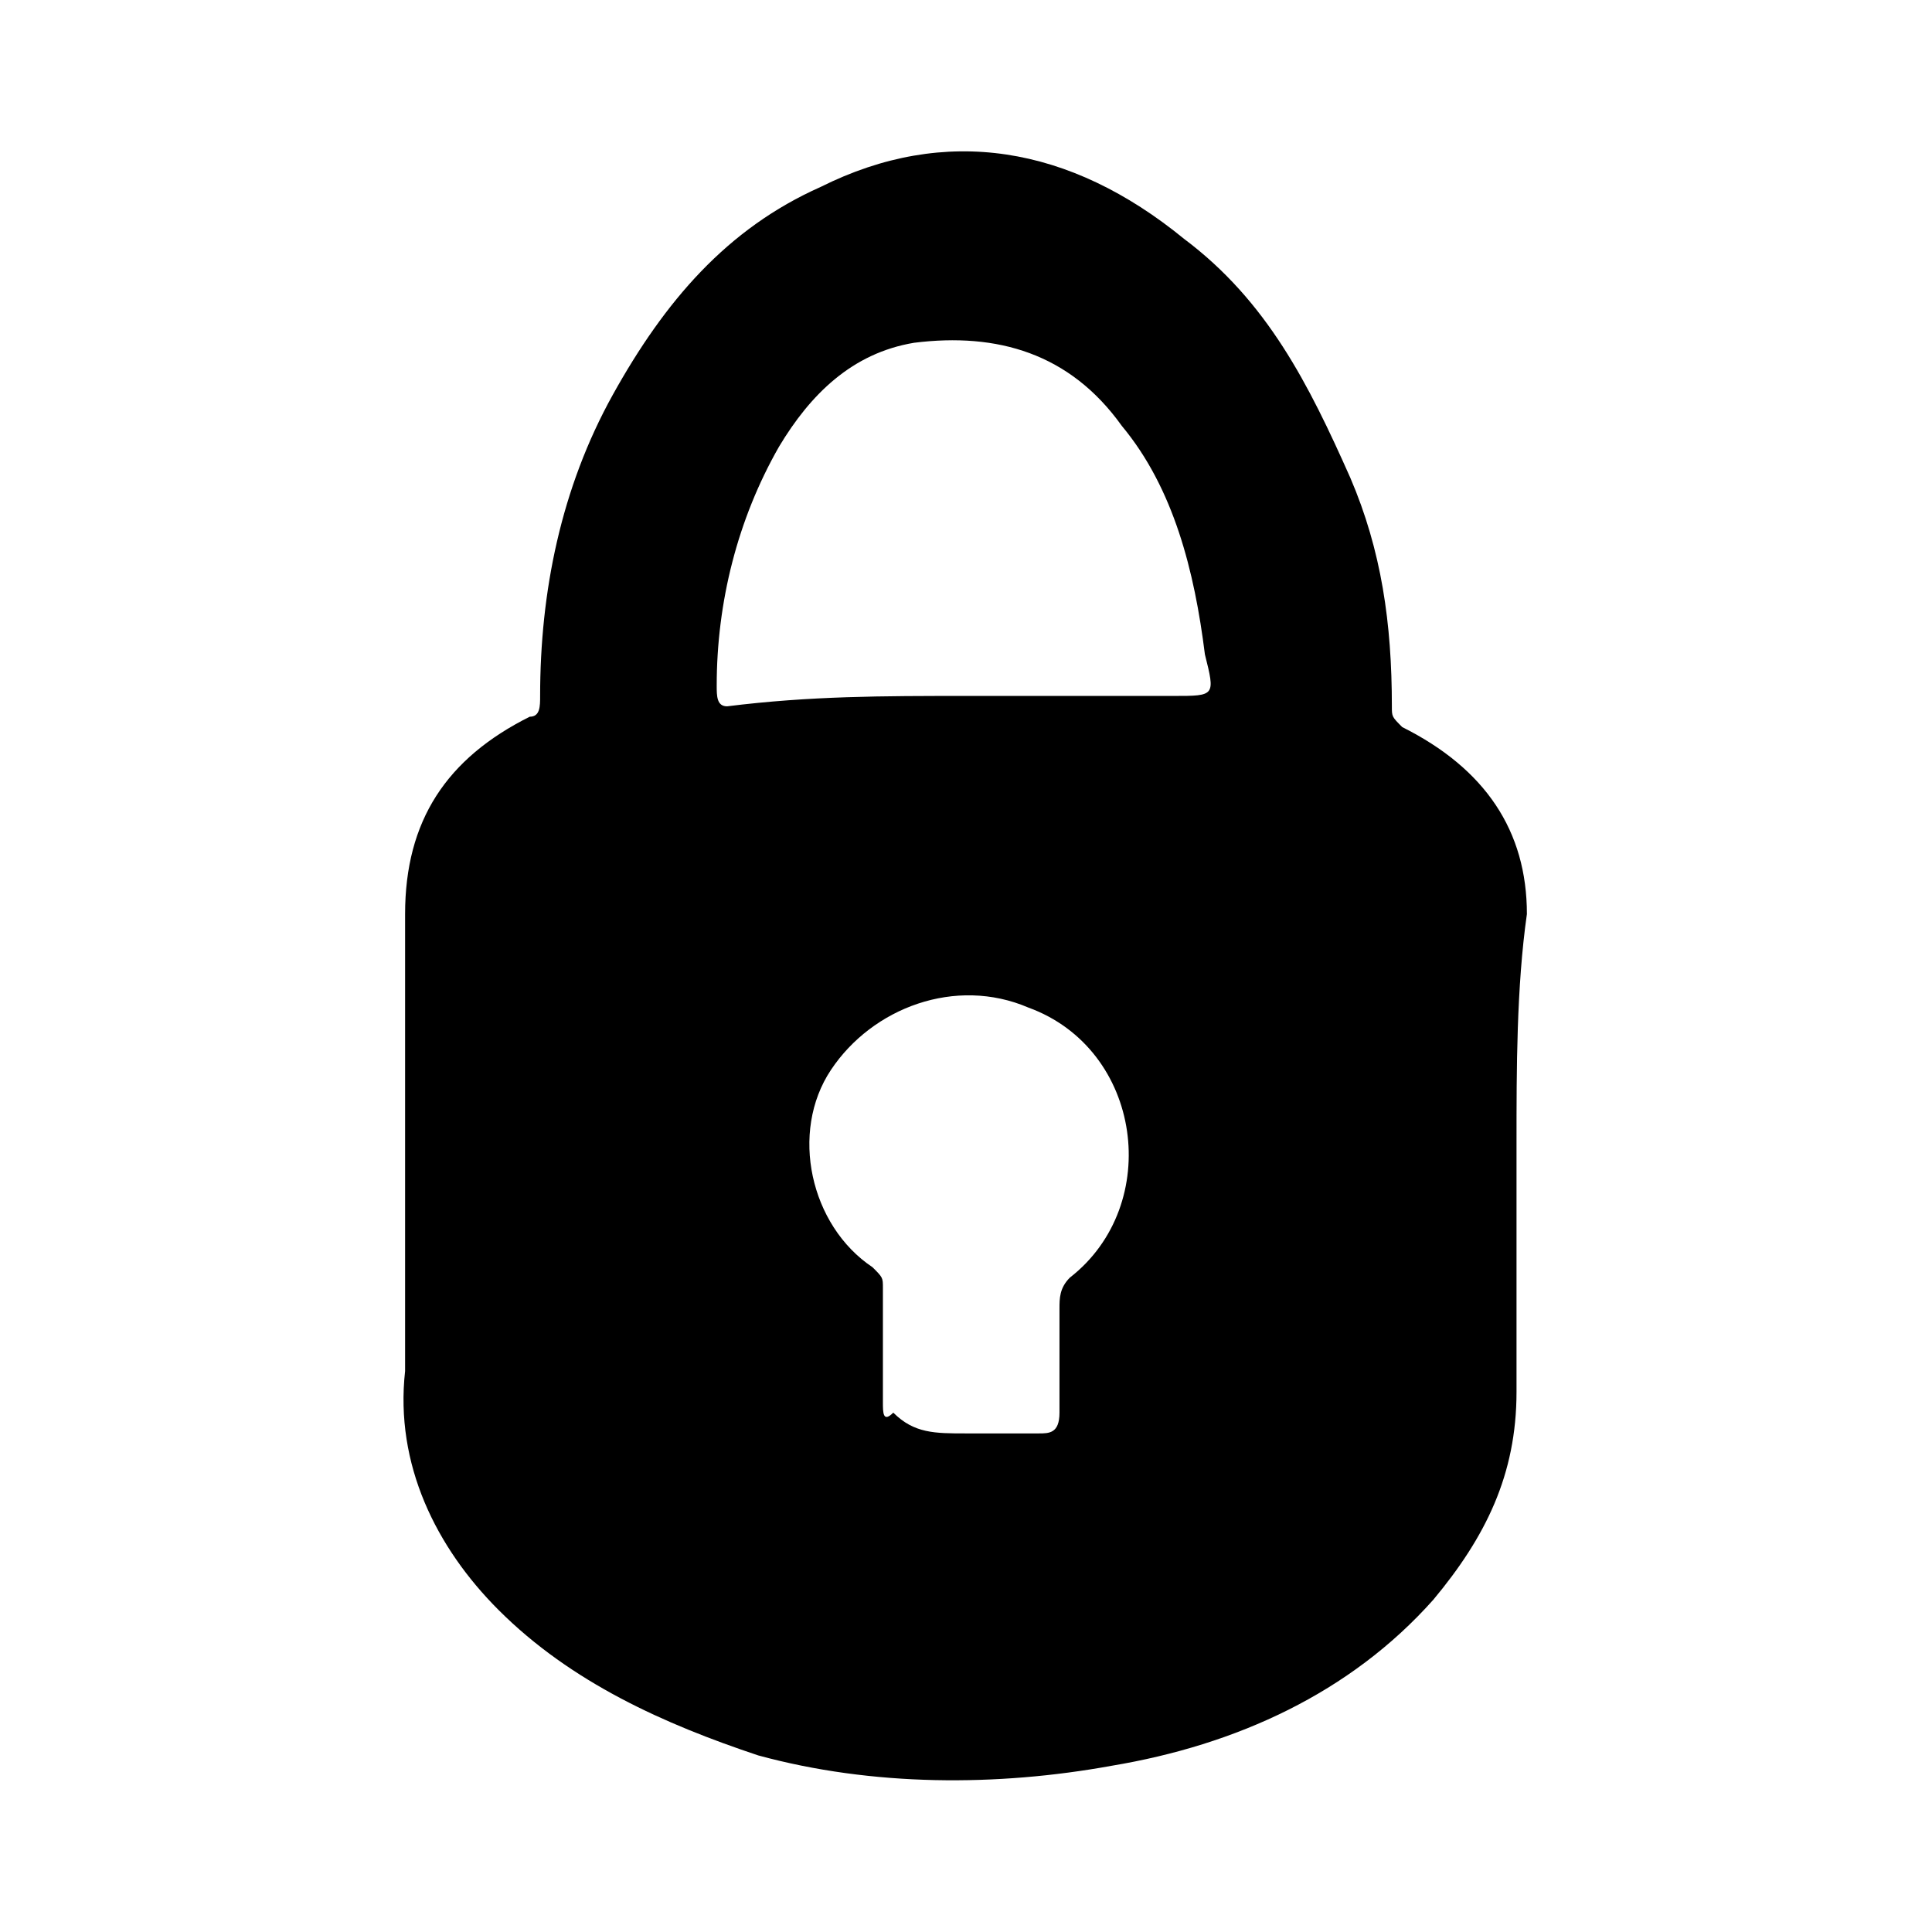
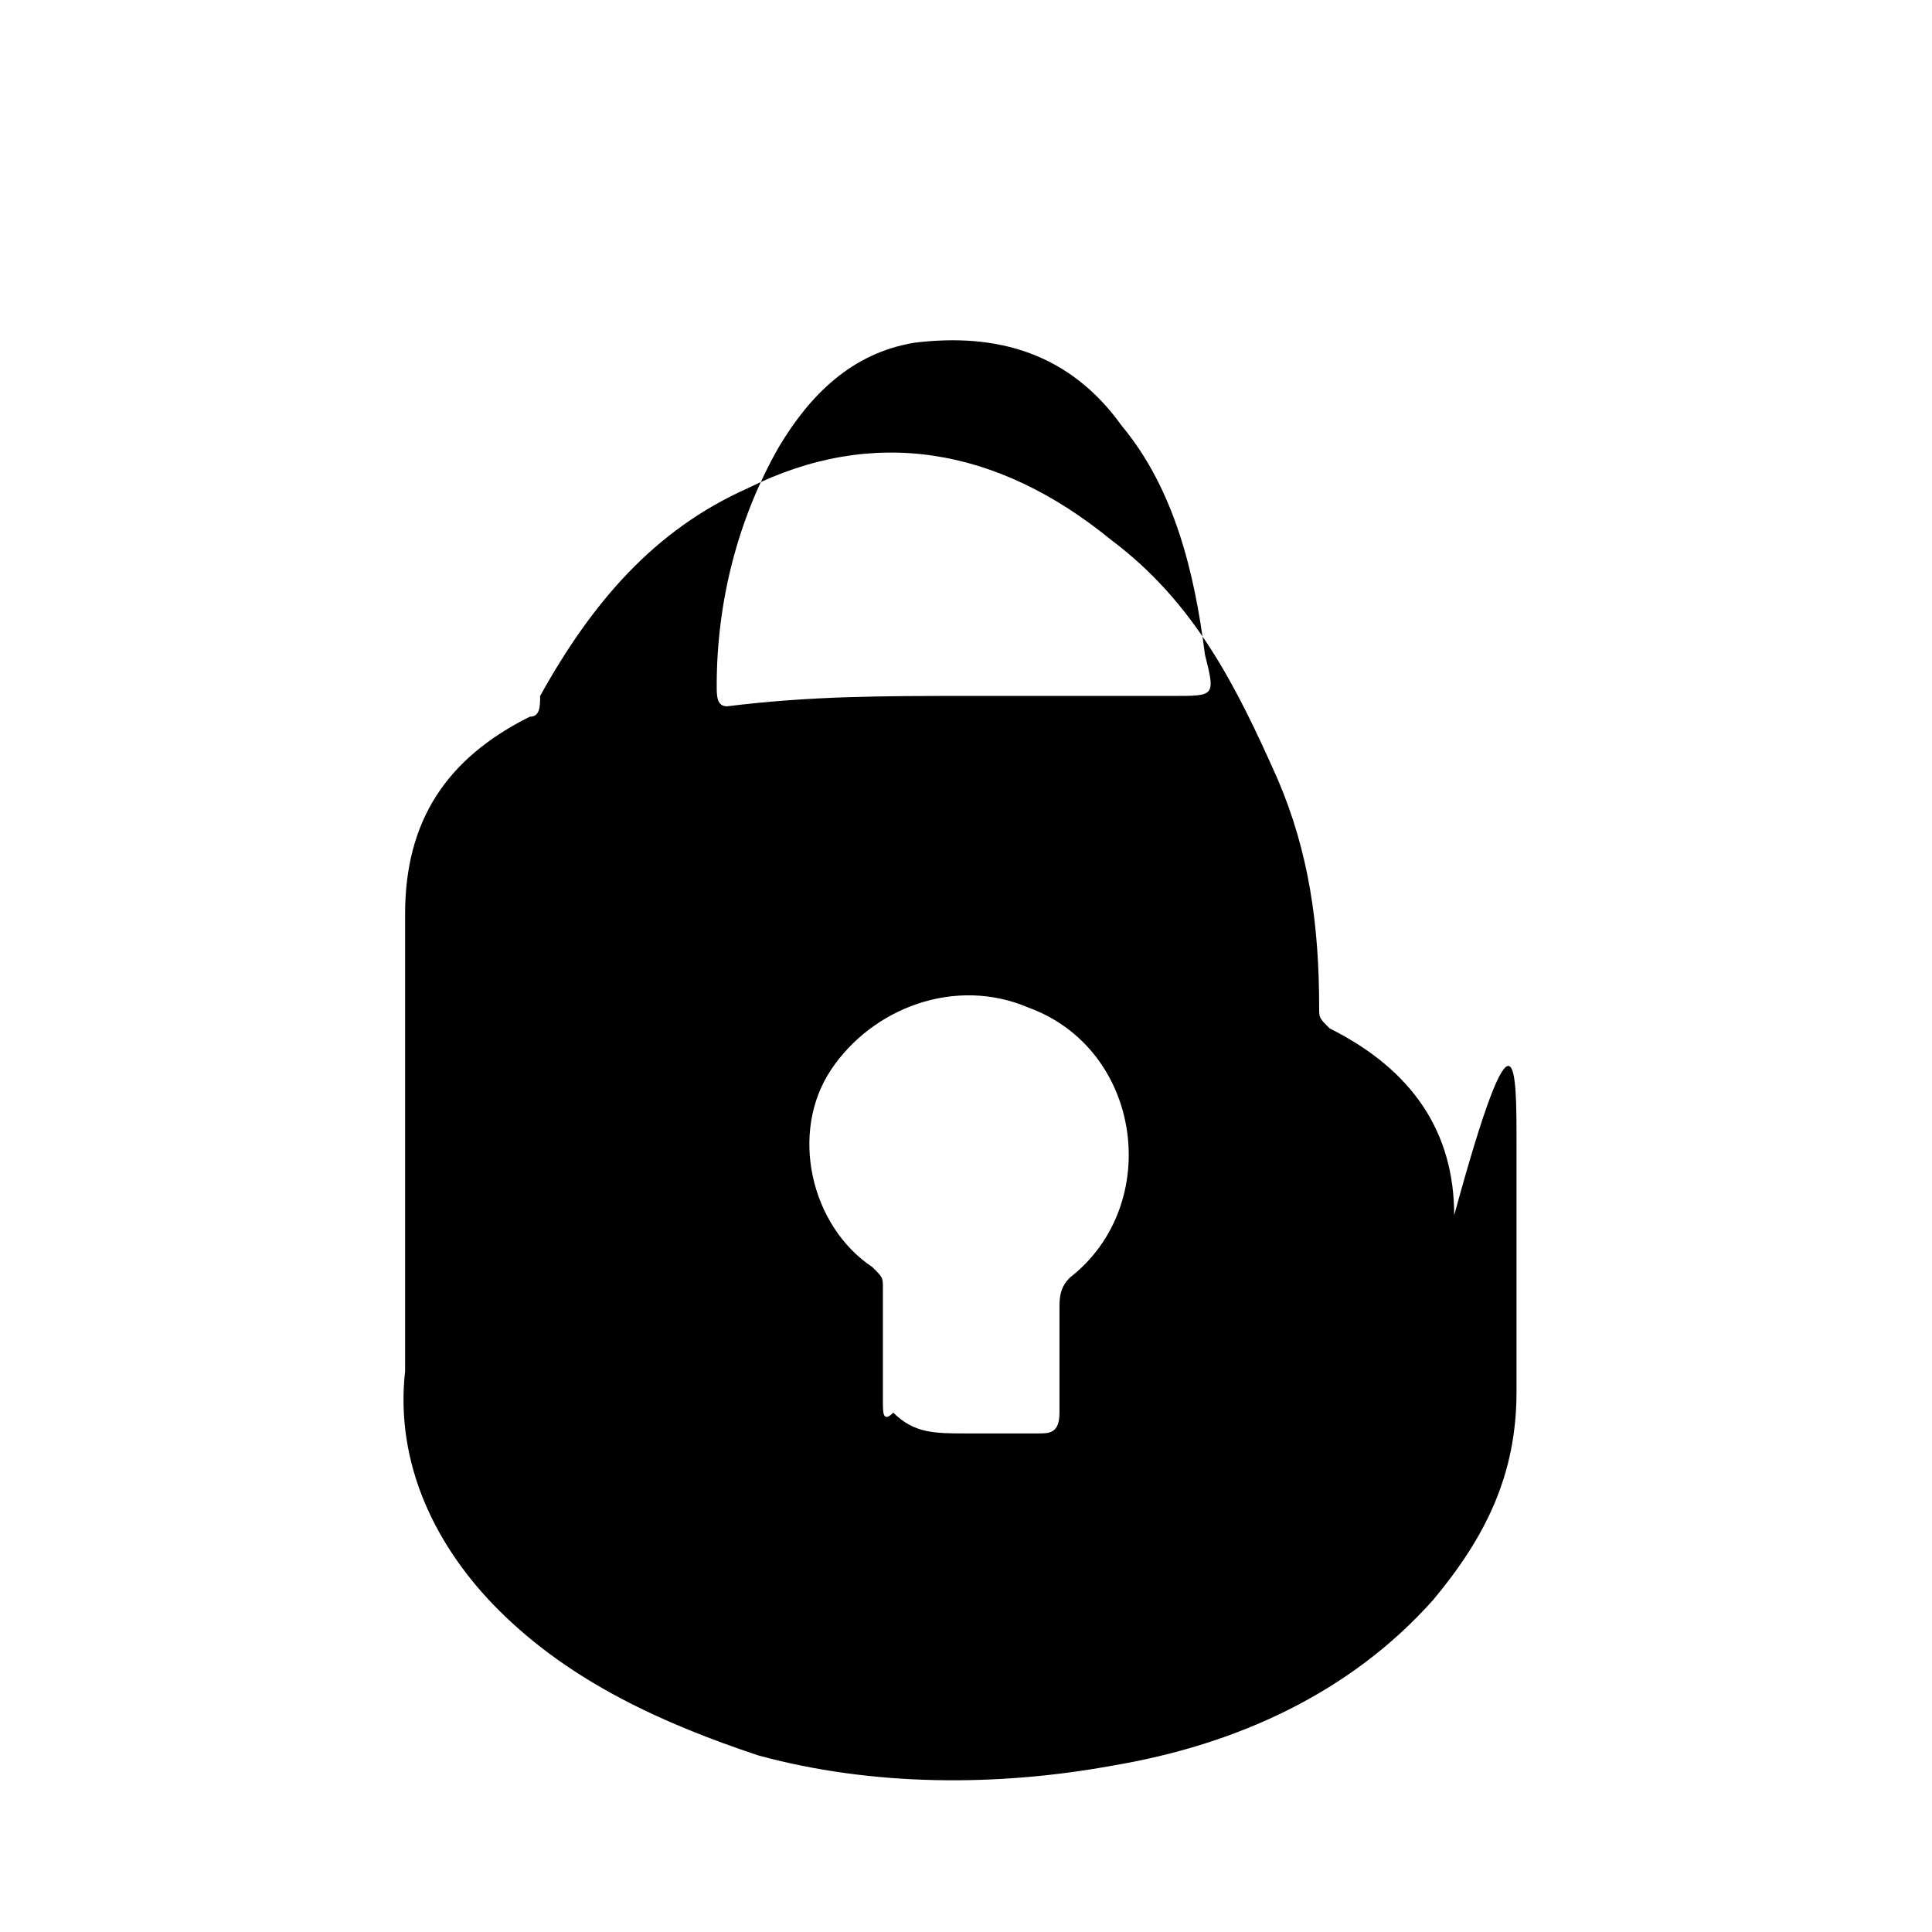
<svg xmlns="http://www.w3.org/2000/svg" version="1.1" id="Layer_1" x="0px" y="0px" viewBox="0 0 18.6 18.6" style="enable-background:new 0 0 18.6 18.6;" xml:space="preserve" width="100%" height="100%">
-   <path fill="CurrentColor" d="M14.6,11c0,0.8,0,1.6,0,2.4c0,0.8-0.3,1.4-0.8,2c-0.8,0.9-1.9,1.4-3.1,1.6c-1.1,0.2-2.3,0.2-3.4-0.1   c-0.9-0.3-1.8-0.7-2.5-1.4c-0.6-0.6-1-1.4-0.9-2.3c0-1.5,0-3,0-4.4c0-0.9,0.4-1.5,1.2-1.9c0.1,0,0.1-0.1,0.1-0.2c0-1,0.2-2,0.7-2.9   c0.5-0.9,1.1-1.6,2-2c1.2-0.6,2.4-0.4,3.5,0.5c0.8,0.6,1.2,1.4,1.6,2.3c0.3,0.7,0.4,1.4,0.4,2.2c0,0.1,0,0.1,0.1,0.2   c0.8,0.4,1.2,1,1.2,1.8C14.6,9.5,14.6,10.3,14.6,11C14.6,11,14.6,11,14.6,11z M9.3,6.7C9.3,6.7,9.3,6.7,9.3,6.7c0.7,0,1.4,0,2,0   c0.4,0,0.4,0,0.3-0.4c-0.1-0.8-0.3-1.6-0.8-2.2c-0.5-0.7-1.2-0.9-2-0.8c-0.6,0.1-1,0.5-1.3,1C7.1,5,6.9,5.8,6.9,6.6   c0,0.1,0,0.2,0.1,0.2C7.8,6.7,8.5,6.7,9.3,6.7z M9.3,13.8C9.3,13.8,9.3,13.8,9.3,13.8c0.2,0,0.4,0,0.7,0c0.1,0,0.2,0,0.2-0.2   c0-0.3,0-0.7,0-1c0-0.1,0-0.2,0.1-0.3c0.9-0.7,0.7-2.2-0.4-2.6c-0.7-0.3-1.5,0-1.9,0.6c-0.4,0.6-0.2,1.5,0.4,1.9   c0.1,0.1,0.1,0.1,0.1,0.2c0,0.4,0,0.7,0,1.1c0,0.1,0,0.2,0.1,0.1C8.8,13.8,9,13.8,9.3,13.8z" />
+   <path fill="CurrentColor" d="M14.6,11c0,0.8,0,1.6,0,2.4c0,0.8-0.3,1.4-0.8,2c-0.8,0.9-1.9,1.4-3.1,1.6c-1.1,0.2-2.3,0.2-3.4-0.1   c-0.9-0.3-1.8-0.7-2.5-1.4c-0.6-0.6-1-1.4-0.9-2.3c0-1.5,0-3,0-4.4c0-0.9,0.4-1.5,1.2-1.9c0.1,0,0.1-0.1,0.1-0.2c0.5-0.9,1.1-1.6,2-2c1.2-0.6,2.4-0.4,3.5,0.5c0.8,0.6,1.2,1.4,1.6,2.3c0.3,0.7,0.4,1.4,0.4,2.2c0,0.1,0,0.1,0.1,0.2   c0.8,0.4,1.2,1,1.2,1.8C14.6,9.5,14.6,10.3,14.6,11C14.6,11,14.6,11,14.6,11z M9.3,6.7C9.3,6.7,9.3,6.7,9.3,6.7c0.7,0,1.4,0,2,0   c0.4,0,0.4,0,0.3-0.4c-0.1-0.8-0.3-1.6-0.8-2.2c-0.5-0.7-1.2-0.9-2-0.8c-0.6,0.1-1,0.5-1.3,1C7.1,5,6.9,5.8,6.9,6.6   c0,0.1,0,0.2,0.1,0.2C7.8,6.7,8.5,6.7,9.3,6.7z M9.3,13.8C9.3,13.8,9.3,13.8,9.3,13.8c0.2,0,0.4,0,0.7,0c0.1,0,0.2,0,0.2-0.2   c0-0.3,0-0.7,0-1c0-0.1,0-0.2,0.1-0.3c0.9-0.7,0.7-2.2-0.4-2.6c-0.7-0.3-1.5,0-1.9,0.6c-0.4,0.6-0.2,1.5,0.4,1.9   c0.1,0.1,0.1,0.1,0.1,0.2c0,0.4,0,0.7,0,1.1c0,0.1,0,0.2,0.1,0.1C8.8,13.8,9,13.8,9.3,13.8z" />
</svg>